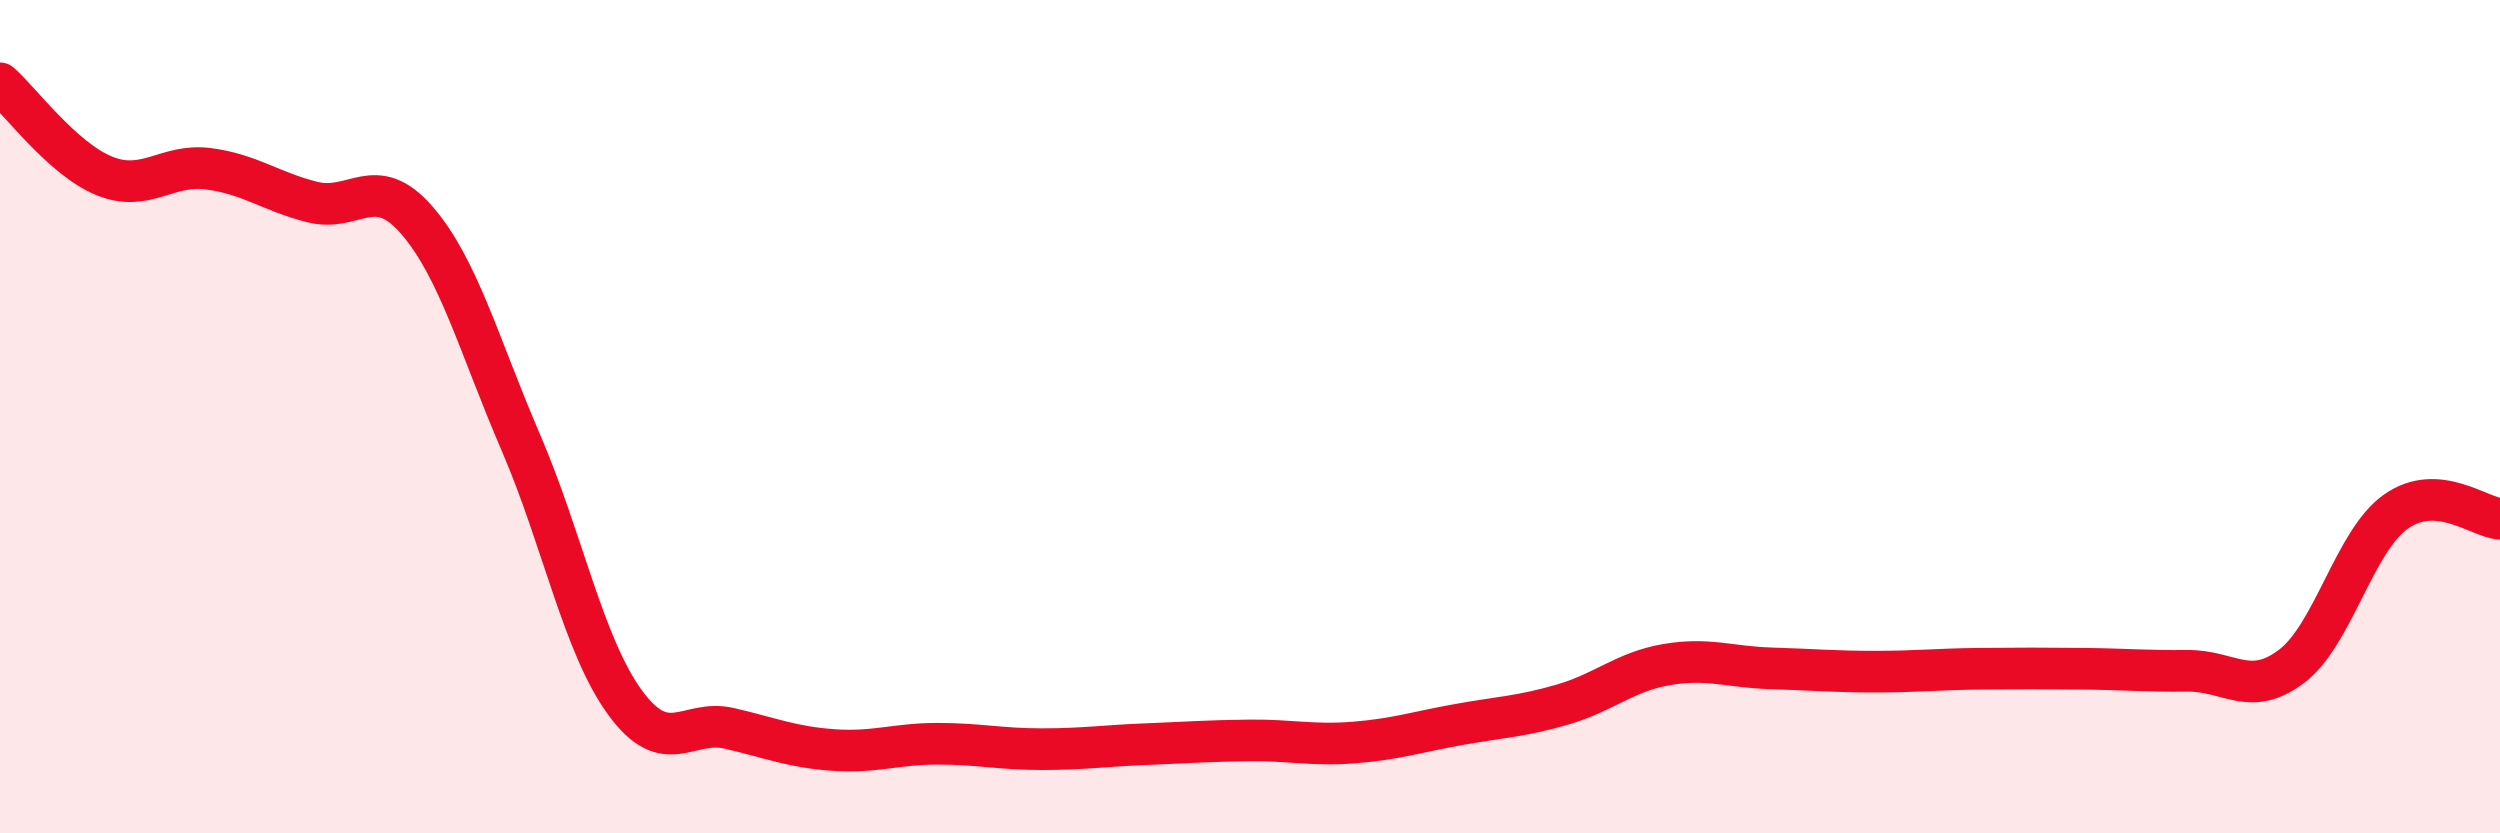
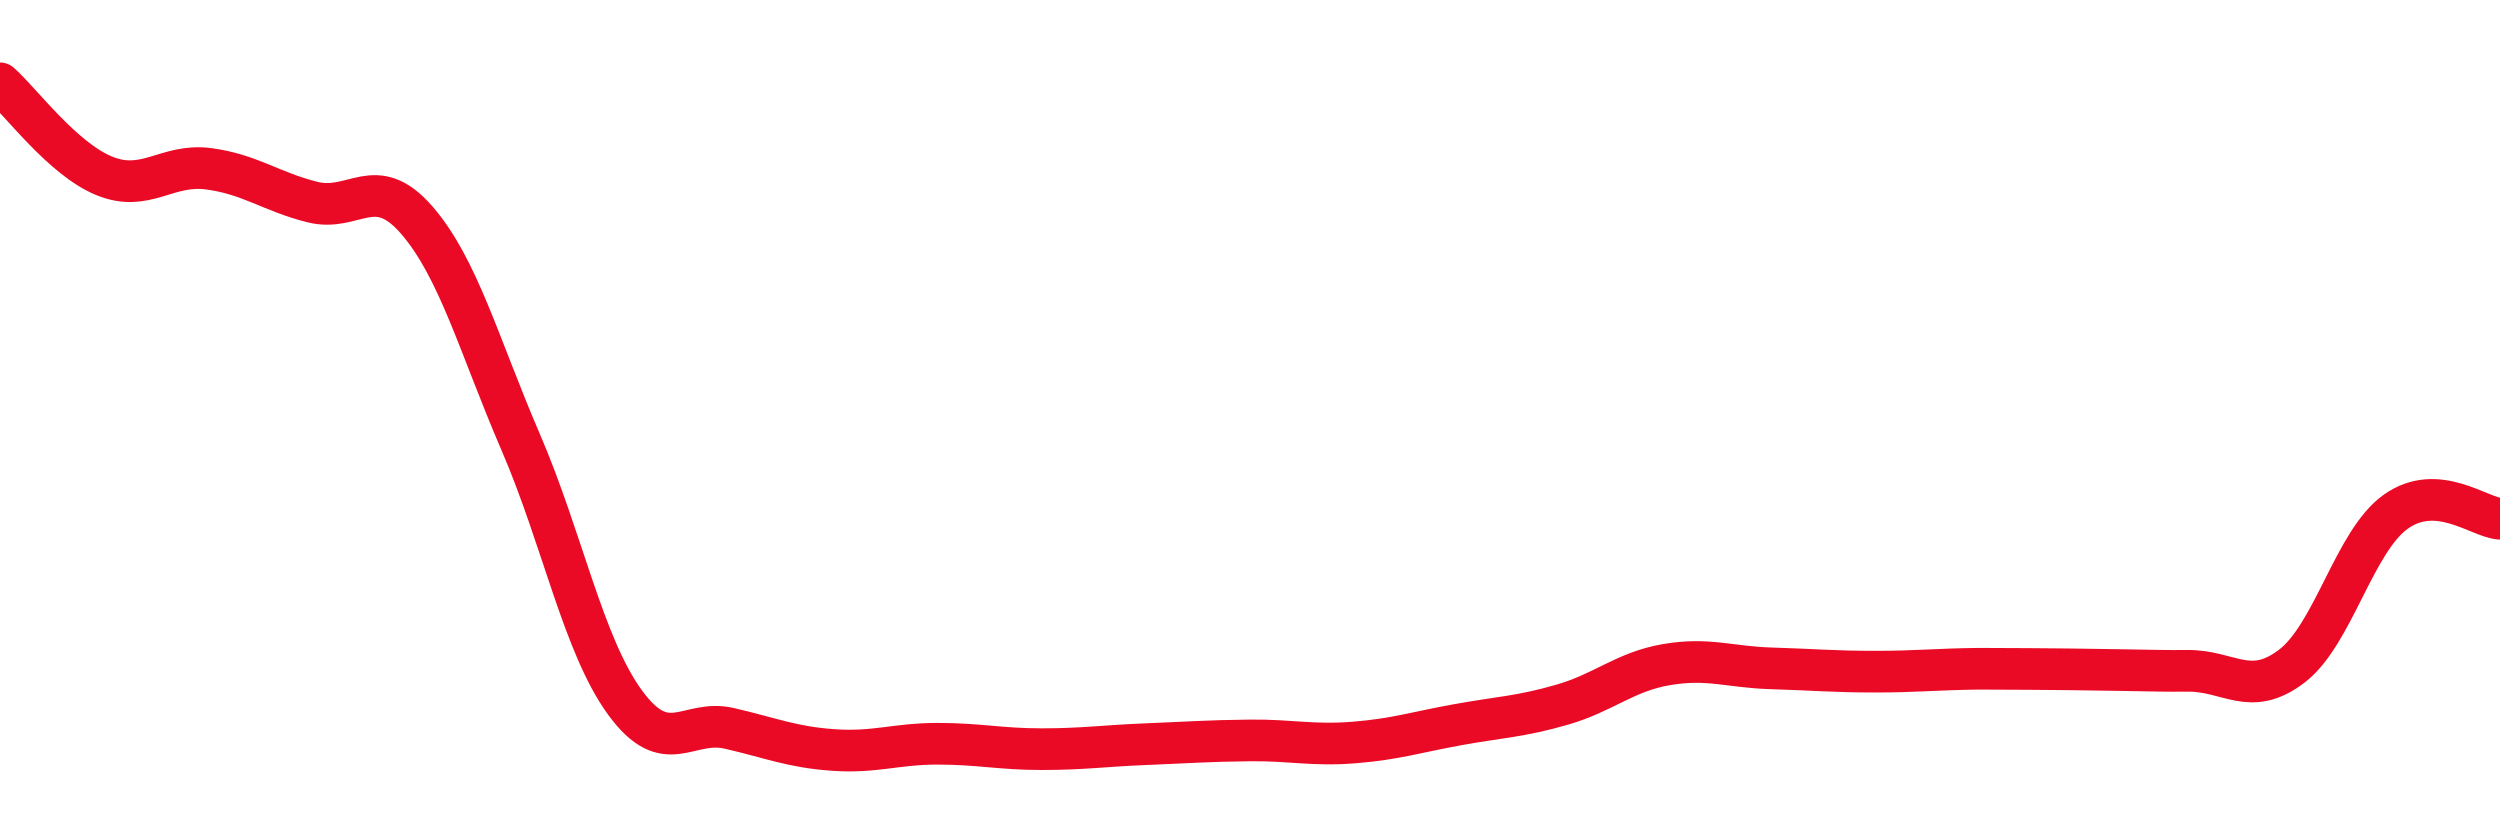
<svg xmlns="http://www.w3.org/2000/svg" width="60" height="20" viewBox="0 0 60 20">
-   <path d="M 0,2 C 0.5,2.44 1.5,3.81 2.5,4.22 C 3.5,4.63 4,3.92 5,4.05 C 6,4.18 6.5,4.6 7.5,4.85 C 8.5,5.1 9,4.13 10,5.28 C 11,6.43 11.5,8.3 12.5,10.62 C 13.5,12.94 14,15.49 15,16.86 C 16,18.23 16.5,17.25 17.5,17.48 C 18.5,17.71 19,17.93 20,18 C 21,18.07 21.5,17.85 22.5,17.85 C 23.5,17.85 24,17.98 25,17.98 C 26,17.98 26.5,17.9 27.5,17.86 C 28.5,17.82 29,17.78 30,17.77 C 31,17.76 31.5,17.9 32.5,17.82 C 33.5,17.74 34,17.57 35,17.39 C 36,17.21 36.5,17.2 37.5,16.91 C 38.5,16.62 39,16.12 40,15.95 C 41,15.78 41.5,16.01 42.5,16.04 C 43.5,16.07 44,16.12 45,16.12 C 46,16.12 46.5,16.06 47.5,16.05 C 48.5,16.04 49,16.04 50,16.05 C 51,16.06 51.5,16.11 52.5,16.1 C 53.5,16.09 54,16.75 55,15.99 C 56,15.23 56.5,12.99 57.5,12.28 C 58.5,11.57 59.5,12.42 60,12.45L60 20L0 20Z" fill="#EB0A25" opacity="0.1" stroke-linecap="round" stroke-linejoin="round" />
-   <path d="M 0,2 C 0.5,2.44 1.5,3.81 2.5,4.22 C 3.5,4.63 4,3.92 5,4.05 C 6,4.18 6.5,4.6 7.5,4.85 C 8.5,5.1 9,4.13 10,5.28 C 11,6.43 11.5,8.3 12.5,10.62 C 13.5,12.94 14,15.49 15,16.86 C 16,18.23 16.5,17.25 17.5,17.48 C 18.5,17.71 19,17.93 20,18 C 21,18.07 21.5,17.85 22.5,17.85 C 23.5,17.85 24,17.98 25,17.98 C 26,17.98 26.5,17.9 27.5,17.86 C 28.5,17.82 29,17.78 30,17.77 C 31,17.76 31.5,17.9 32.5,17.82 C 33.5,17.74 34,17.57 35,17.39 C 36,17.21 36.5,17.2 37.5,16.91 C 38.5,16.62 39,16.12 40,15.95 C 41,15.78 41.5,16.01 42.5,16.04 C 43.5,16.07 44,16.12 45,16.12 C 46,16.12 46.5,16.06 47.5,16.05 C 48.5,16.04 49,16.04 50,16.05 C 51,16.06 51.5,16.11 52.5,16.1 C 53.5,16.09 54,16.75 55,15.99 C 56,15.23 56.5,12.99 57.5,12.28 C 58.5,11.57 59.5,12.42 60,12.45" stroke="#EB0A25" stroke-width="1" fill="none" stroke-linecap="round" stroke-linejoin="round" />
+   <path d="M 0,2 C 0.5,2.44 1.5,3.81 2.5,4.22 C 3.5,4.63 4,3.92 5,4.05 C 6,4.18 6.5,4.6 7.5,4.85 C 8.5,5.1 9,4.13 10,5.28 C 11,6.43 11.5,8.3 12.5,10.62 C 13.5,12.94 14,15.49 15,16.86 C 16,18.23 16.5,17.25 17.5,17.48 C 18.5,17.71 19,17.93 20,18 C 21,18.07 21.5,17.85 22.5,17.85 C 23.5,17.85 24,17.98 25,17.98 C 26,17.98 26.5,17.9 27.5,17.86 C 28.5,17.82 29,17.78 30,17.77 C 31,17.76 31.5,17.9 32.5,17.82 C 33.5,17.74 34,17.57 35,17.39 C 36,17.21 36.5,17.2 37.5,16.91 C 38.5,16.62 39,16.12 40,15.95 C 41,15.78 41.5,16.01 42.5,16.04 C 43.5,16.07 44,16.12 45,16.12 C 46,16.12 46.5,16.06 47.5,16.05 C 51,16.06 51.5,16.11 52.5,16.1 C 53.5,16.09 54,16.75 55,15.99 C 56,15.23 56.5,12.99 57.5,12.28 C 58.5,11.57 59.5,12.42 60,12.45" stroke="#EB0A25" stroke-width="1" fill="none" stroke-linecap="round" stroke-linejoin="round" />
</svg>